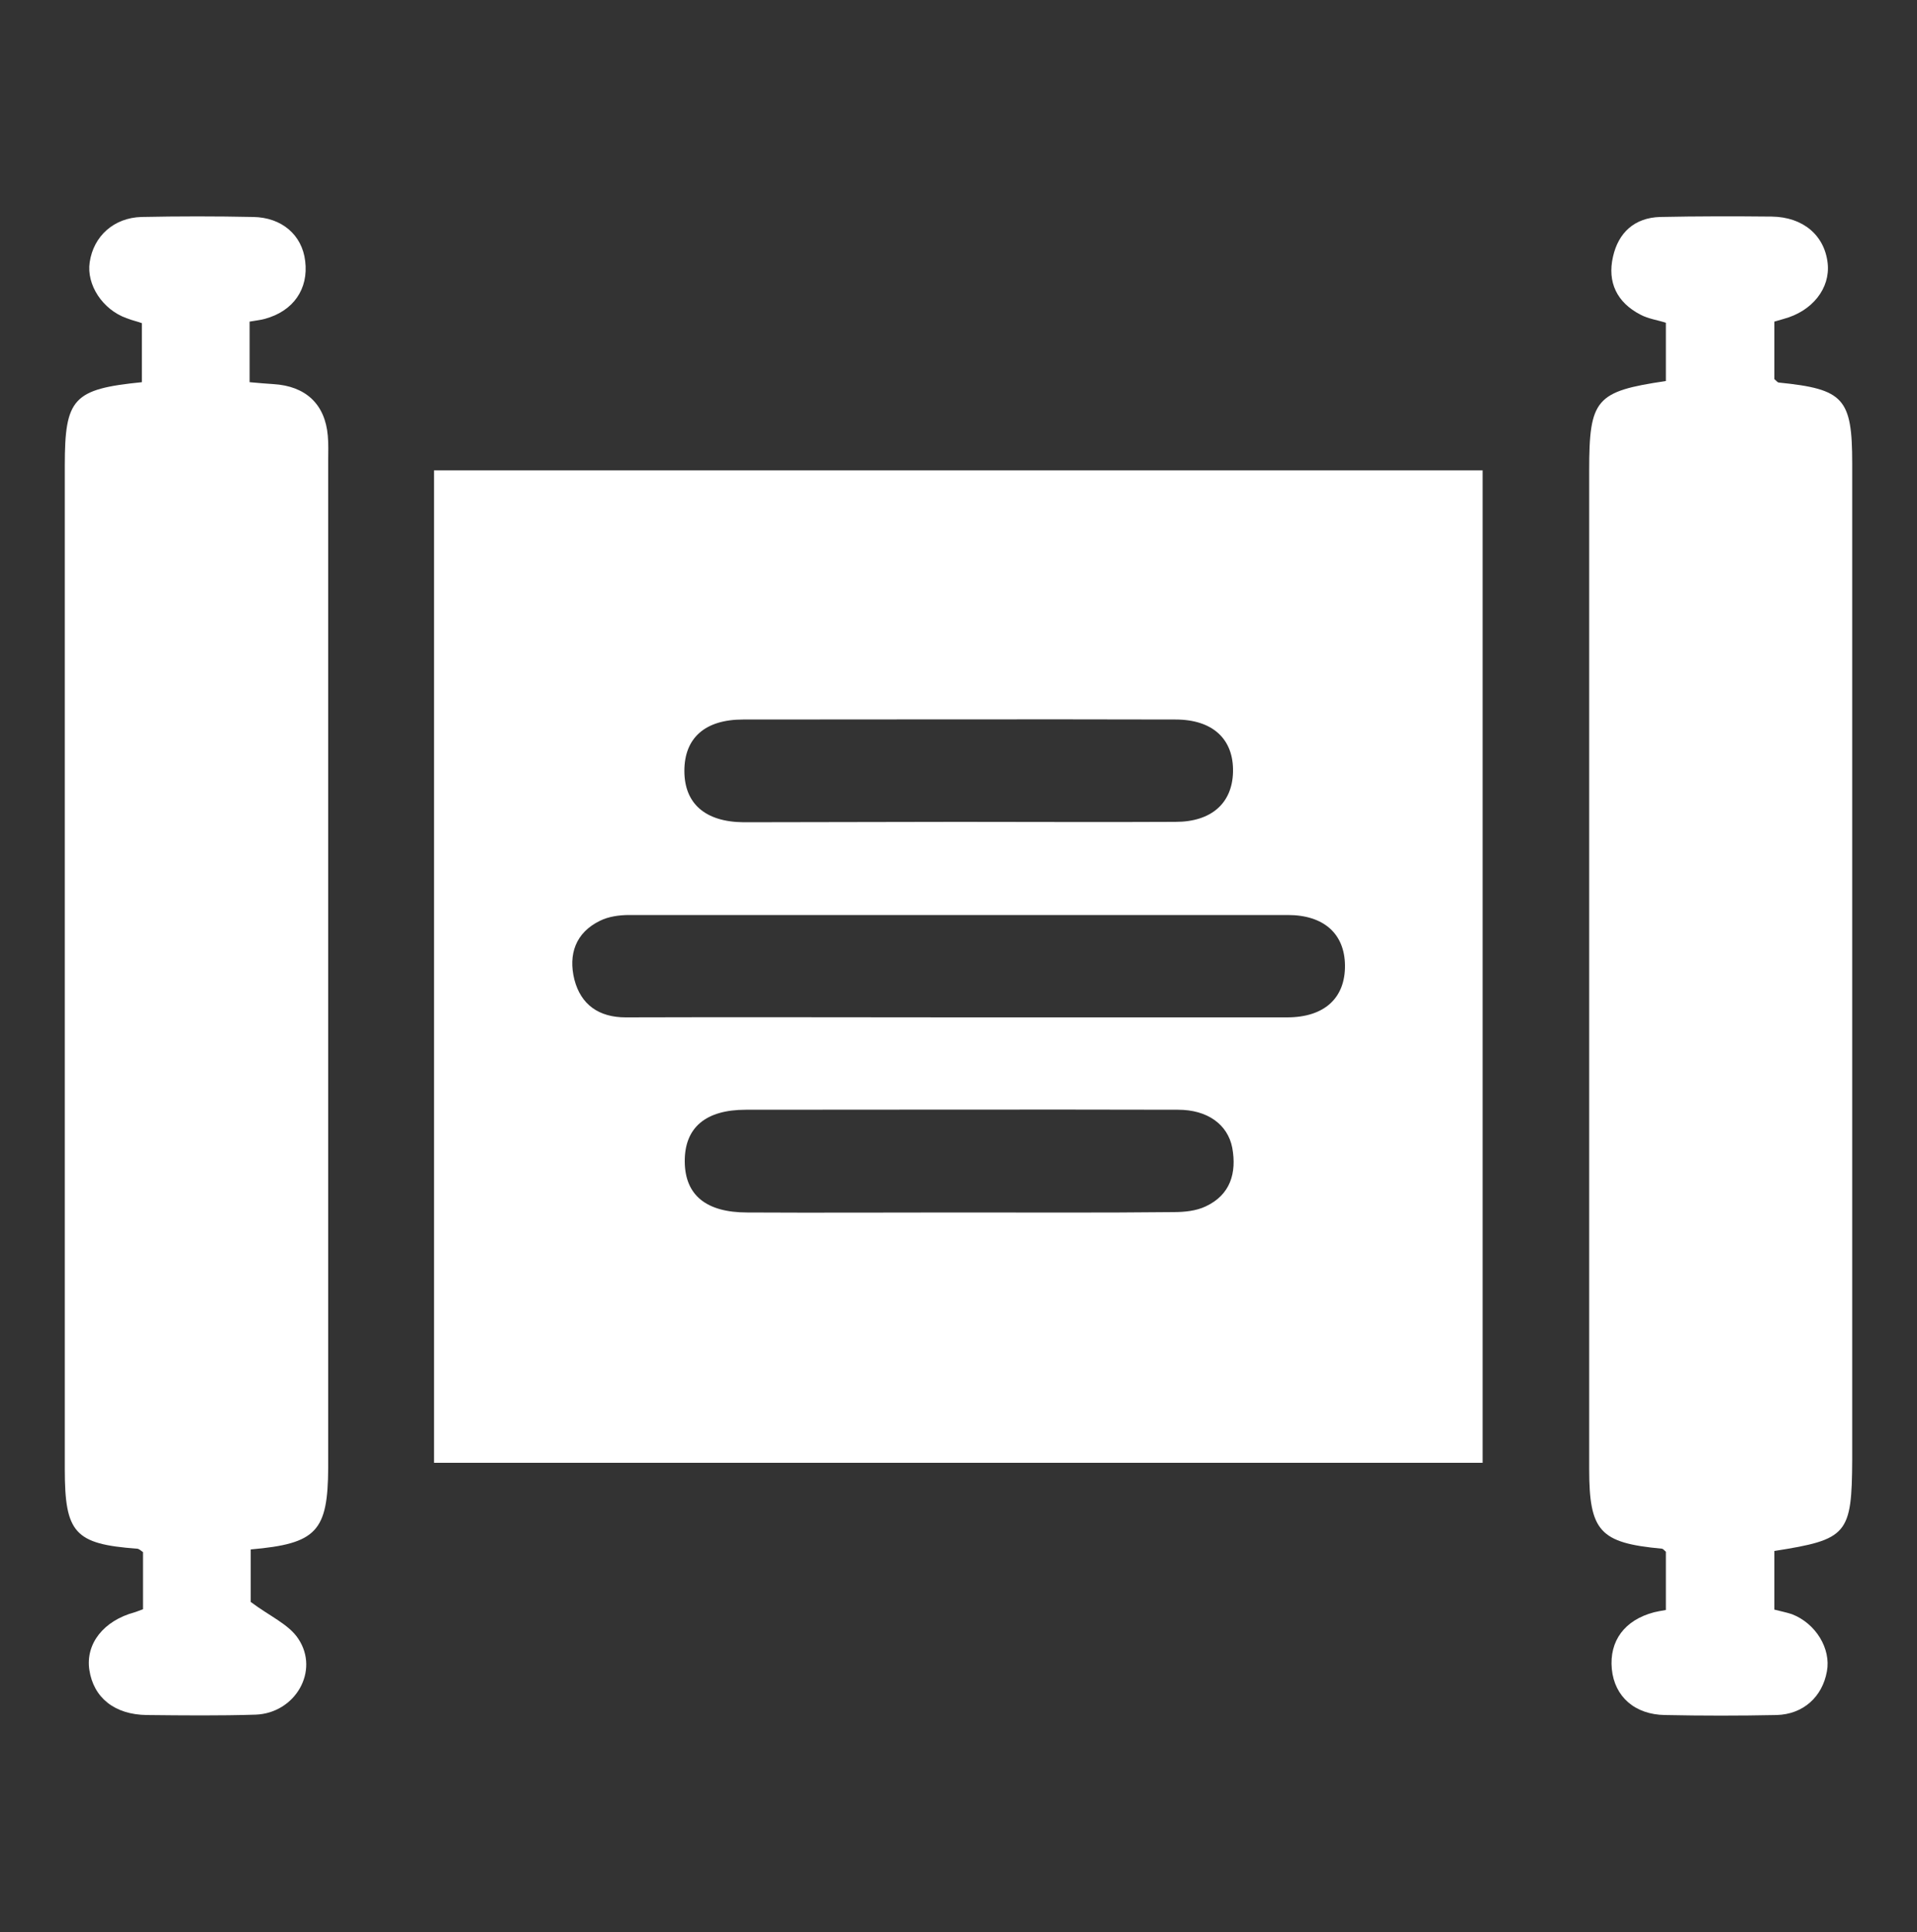
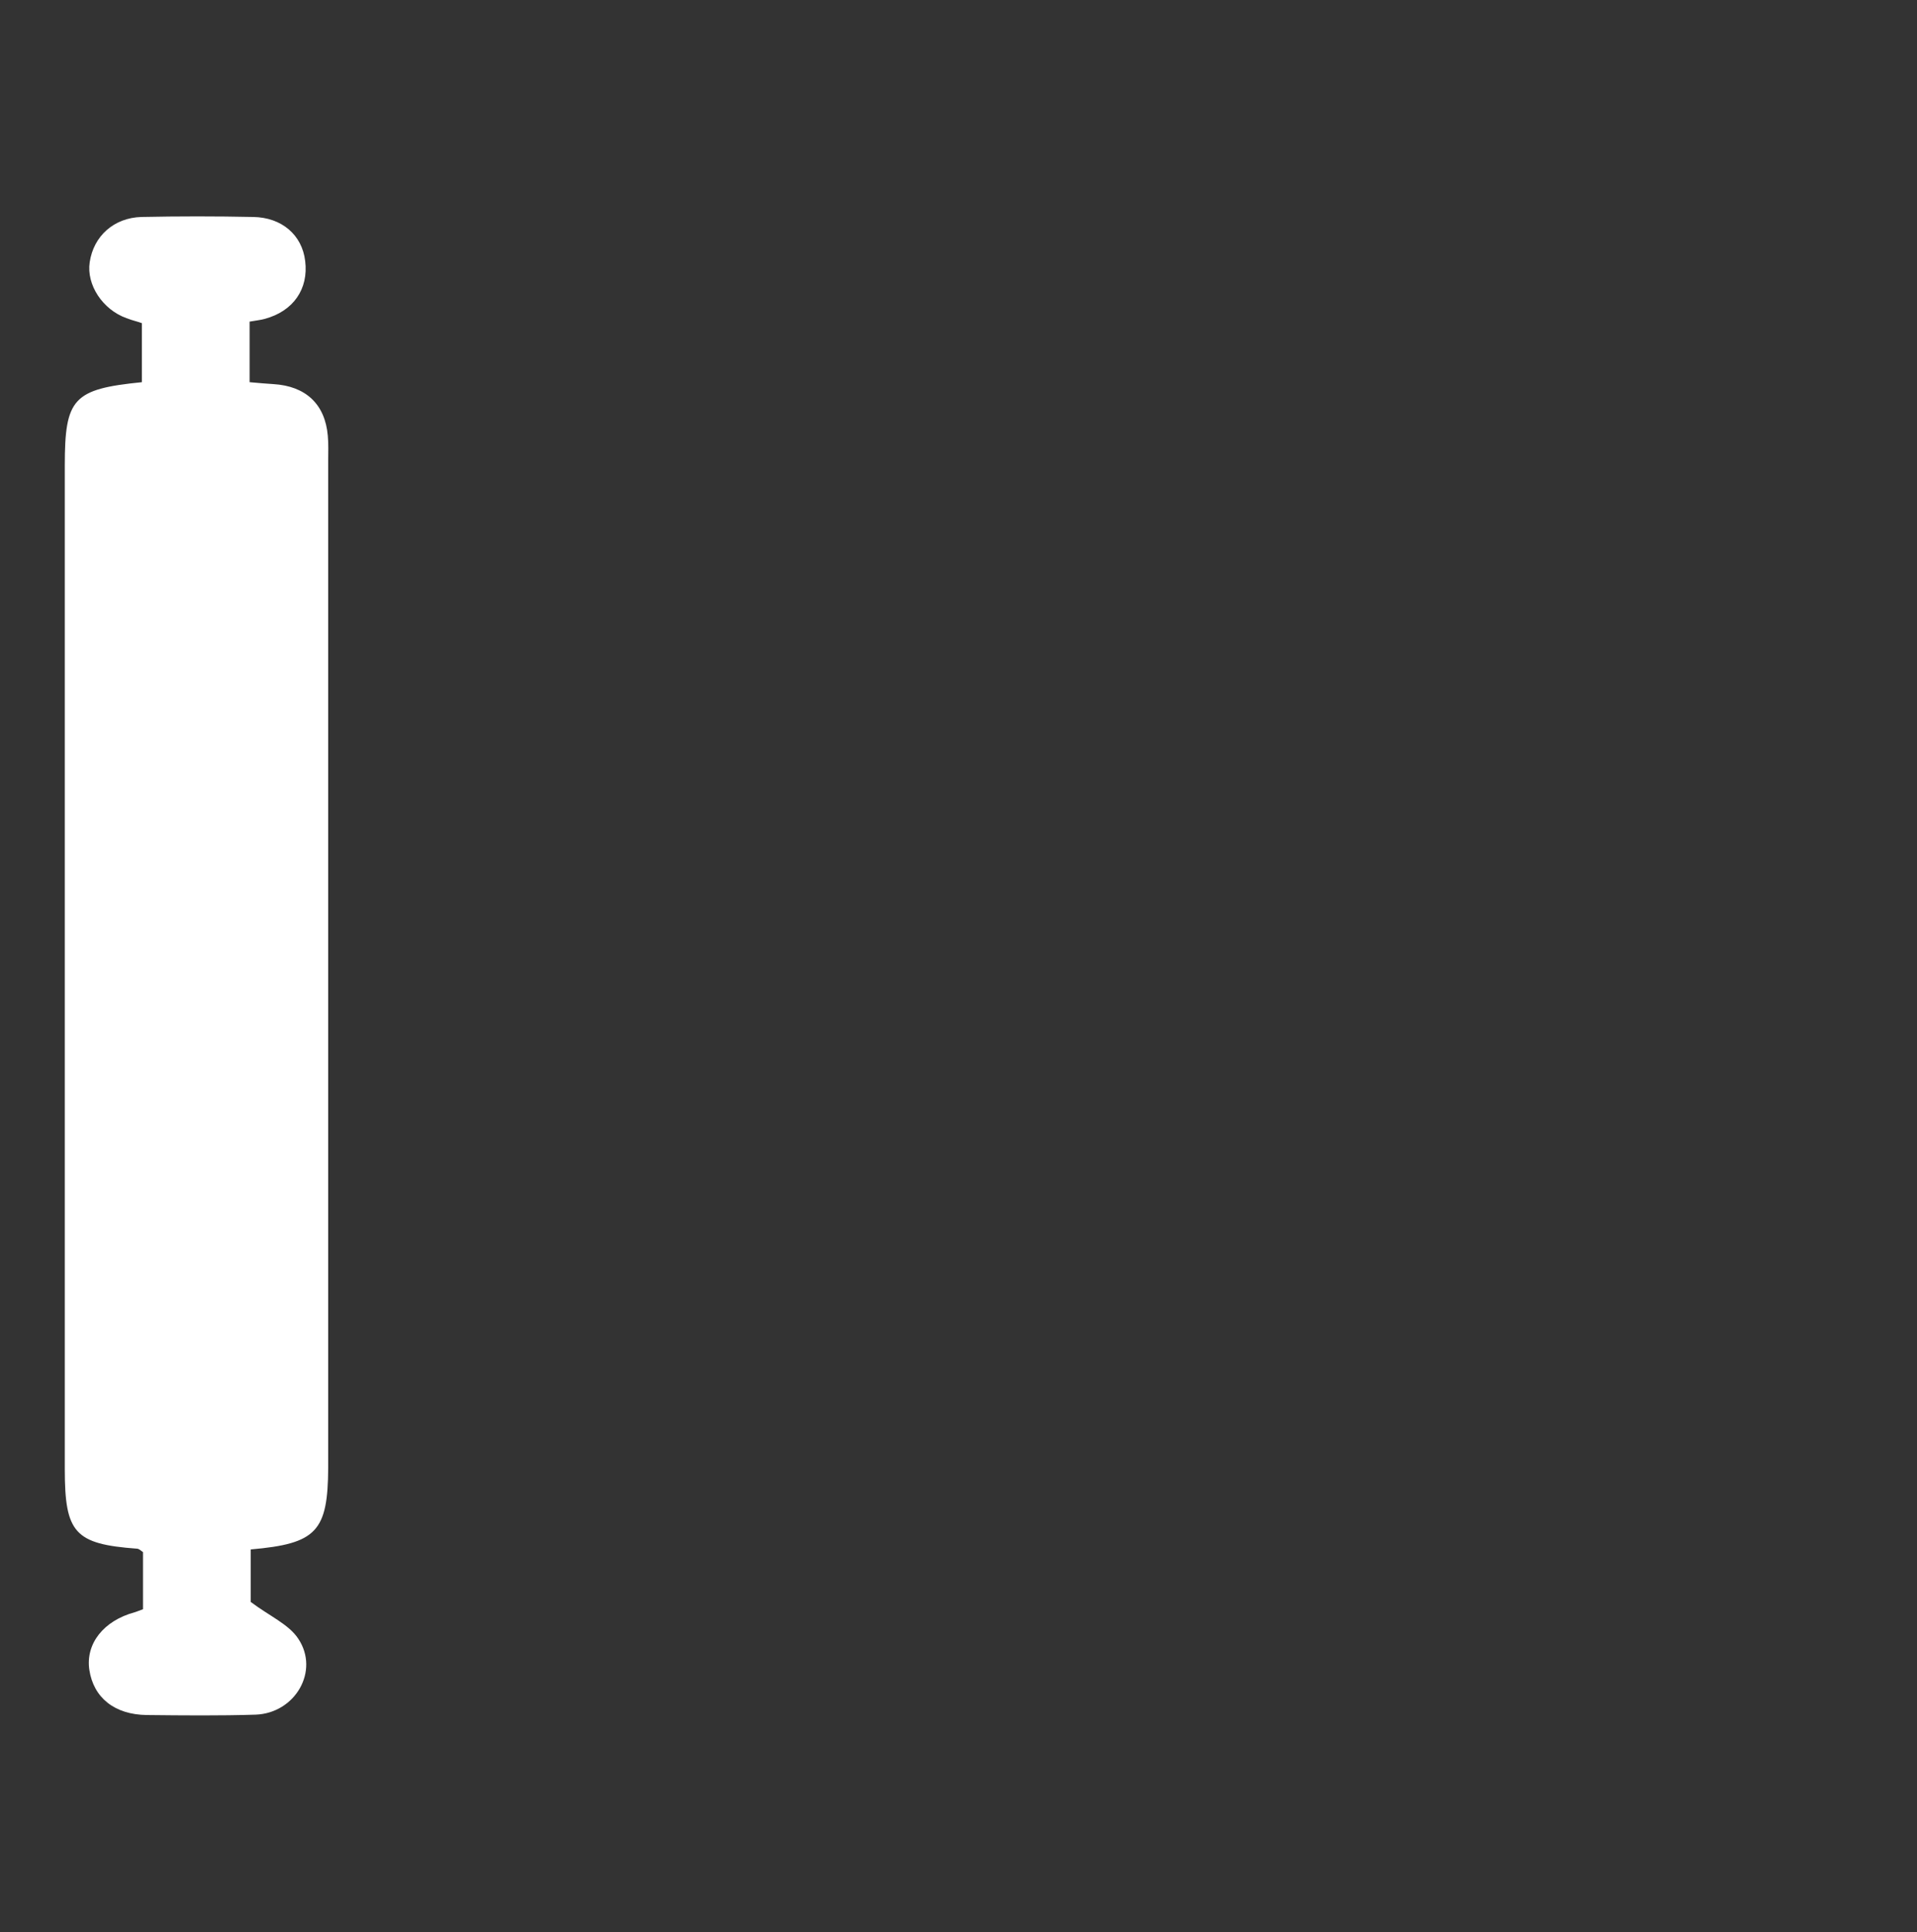
<svg xmlns="http://www.w3.org/2000/svg" version="1.1" id="Layer_1" x="0px" y="0px" viewBox="0 0 50 50.4" style="enable-background:new 0 0 50 50.4;" xml:space="preserve">
  <rect x="0" y="0" width="50" height="50.4" fill="#333333" stroke="none" />
  <style type="text/css">
	.st0{fill:#FFFFFF;}
</style>
  <g>
-     <path class="st0" d="M38.67,38.16c-9.13,0-18.21,0-27.35,0c0-8.63,0-17.23,0-25.89c9.09,0,18.19,0,27.35,0   C38.67,20.87,38.67,29.47,38.67,38.16z M25.05,26.54c2.84,0,5.68,0,8.52,0c0.98,0,1.52-0.51,1.51-1.36   c-0.01-0.82-0.55-1.31-1.49-1.31c-5.73,0-11.45,0-17.18,0c-0.26,0-0.54,0.04-0.76,0.15c-0.64,0.31-0.83,0.88-0.67,1.53   c0.17,0.66,0.64,0.99,1.34,0.99C19.22,26.53,22.13,26.54,25.05,26.54z M24.98,21.44c1.89,0,3.79,0.01,5.68,0   c0.94,0,1.48-0.49,1.5-1.3c0.02-0.86-0.53-1.37-1.5-1.37c-3.76-0.01-7.52,0-11.28,0c-0.99,0-1.53,0.48-1.53,1.34   c0,0.85,0.54,1.33,1.54,1.34C21.24,21.45,23.11,21.44,24.98,21.44z M25,31.63c1.87,0,3.74,0.01,5.61-0.01   c0.28,0,0.59-0.03,0.84-0.15c0.64-0.3,0.81-0.87,0.69-1.53c-0.12-0.61-0.65-0.99-1.41-0.99c-3.76-0.01-7.52,0-11.28,0   c-1.05,0-1.6,0.47-1.59,1.36c0.01,0.87,0.56,1.32,1.63,1.32C21.31,31.64,23.16,31.63,25,31.63z" />
    <path class="st0" d="M6.54,40.42c0,0.54,0,1.04,0,1.37c0.49,0.37,0.99,0.58,1.24,0.96c0.56,0.84-0.08,1.94-1.11,1.98   c-0.94,0.03-1.89,0.02-2.84,0.01c-0.84-0.01-1.39-0.45-1.5-1.18c-0.1-0.68,0.37-1.28,1.18-1.5c0.07-0.02,0.13-0.05,0.22-0.08   c0-0.51,0-1.01,0-1.49c-0.07-0.05-0.11-0.09-0.16-0.09c-1.62-0.12-1.88-0.41-1.88-2.07c0-8.73,0-17.46,0-26.19   c0-1.75,0.22-1.99,2.01-2.17c0-0.49,0-0.98,0-1.54C3.6,8.39,3.45,8.36,3.3,8.3C2.68,8.08,2.25,7.43,2.34,6.84   c0.1-0.68,0.63-1.16,1.35-1.18c0.97-0.02,1.94-0.02,2.91,0c0.75,0.01,1.28,0.47,1.36,1.15C8.05,7.54,7.65,8.12,6.9,8.32   C6.79,8.35,6.68,8.36,6.51,8.39c0,0.32,0,0.61,0,0.9c0,0.21,0,0.43,0,0.68c0.24,0.02,0.43,0.04,0.62,0.05   c0.84,0.05,1.35,0.52,1.42,1.35c0.02,0.22,0.01,0.44,0.01,0.65c0,8.76,0,17.51,0,26.27C8.55,39.95,8.26,40.27,6.54,40.42z" />
-     <path class="st0" d="M46.28,40.46c0,0.49,0,0.99,0,1.53c0.15,0.04,0.31,0.07,0.46,0.12c0.62,0.24,1.02,0.9,0.91,1.49   c-0.12,0.67-0.62,1.12-1.31,1.14c-0.97,0.02-1.94,0.02-2.91,0c-0.79-0.01-1.32-0.48-1.39-1.2c-0.07-0.74,0.34-1.28,1.1-1.48   c0.09-0.02,0.18-0.04,0.31-0.06c0-0.51,0-1.02,0-1.52c-0.04-0.03-0.07-0.08-0.11-0.08c-1.61-0.15-1.89-0.45-1.89-2.08   c0-8.68,0-17.37,0-26.05c0-1.86,0.17-2.06,2-2.33c0-0.49,0-0.99,0-1.52c-0.21-0.07-0.45-0.1-0.66-0.21   c-0.62-0.32-0.87-0.85-0.72-1.51c0.14-0.63,0.56-1.02,1.23-1.04c0.97-0.02,1.94-0.02,2.91-0.01c0.82,0.01,1.38,0.49,1.46,1.22   c0.07,0.65-0.4,1.25-1.15,1.45c-0.07,0.02-0.13,0.04-0.24,0.07c0,0.5,0,1,0,1.5c0.04,0.03,0.08,0.09,0.12,0.09   c1.69,0.17,1.91,0.41,1.91,2.11c0,8.66,0,17.32,0,25.98C48.3,40.03,48.19,40.16,46.28,40.46z" />
  </g>
</svg>